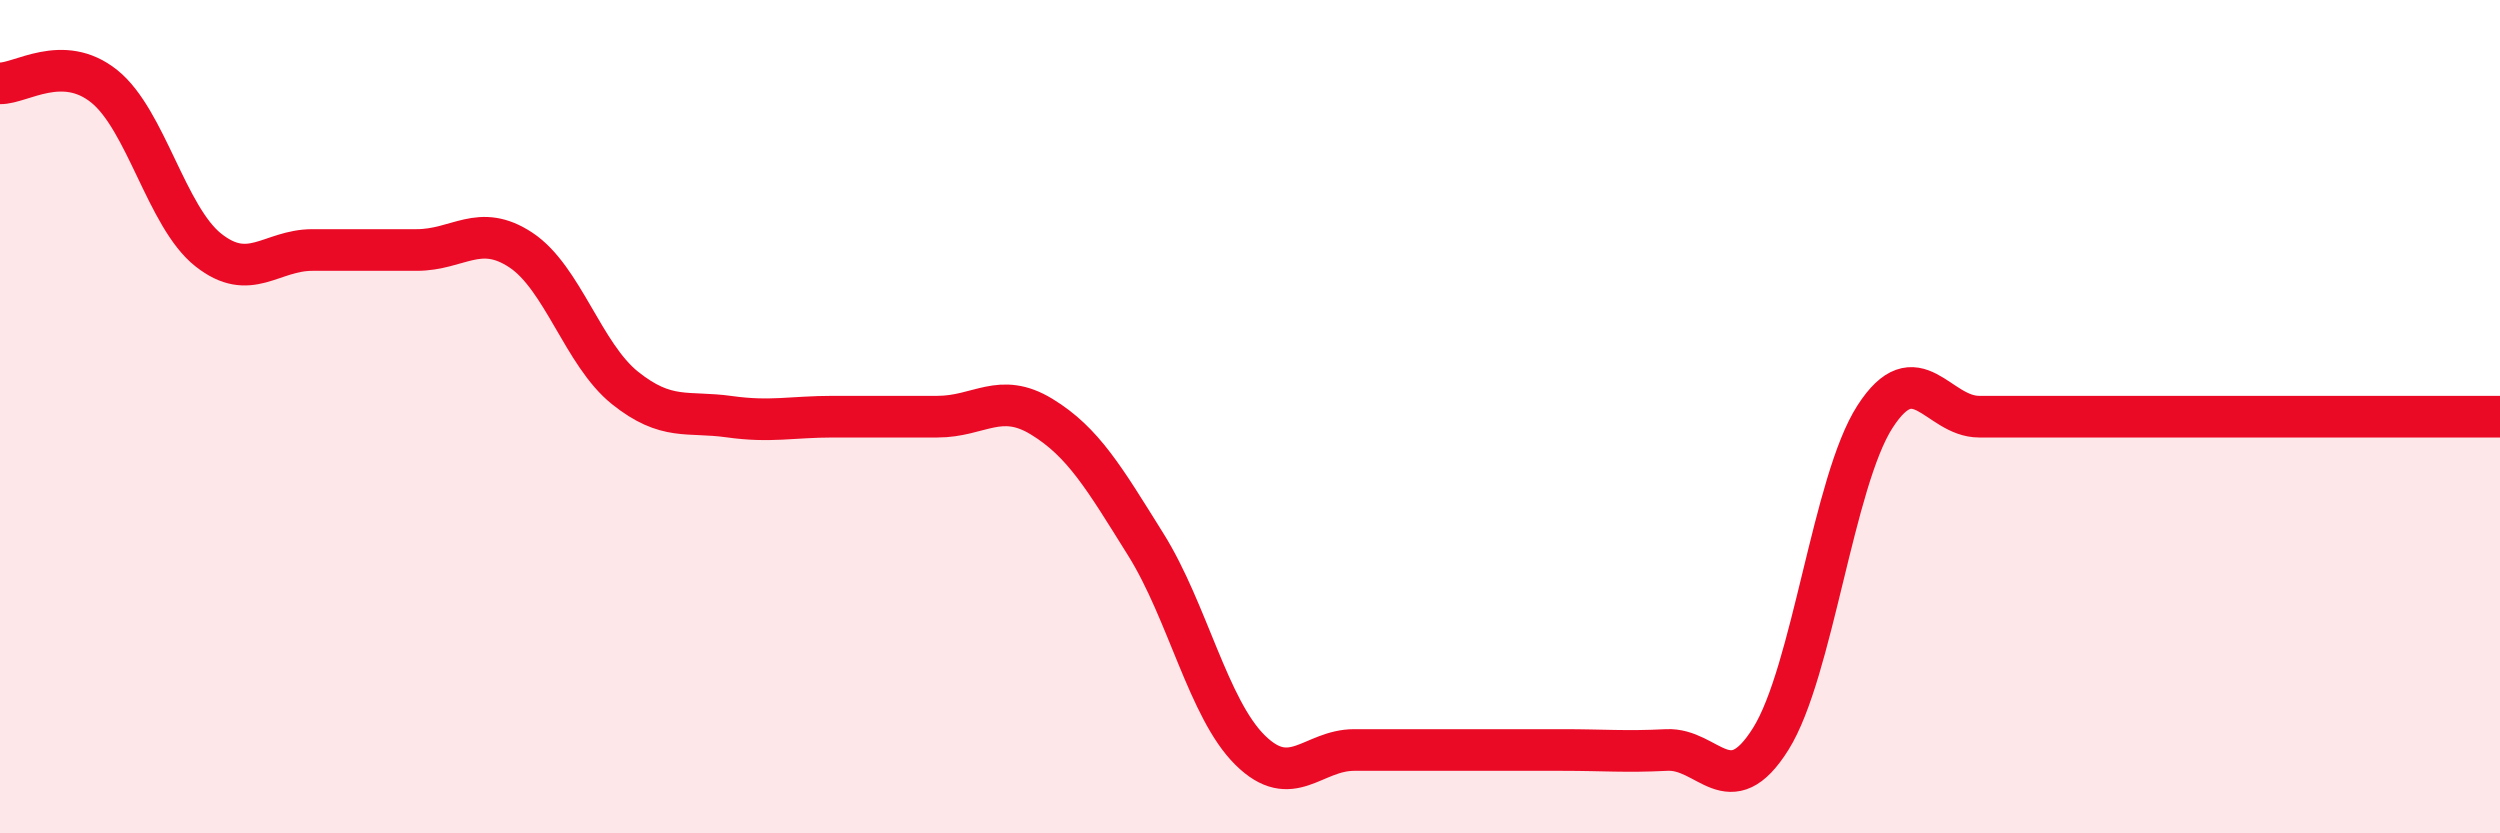
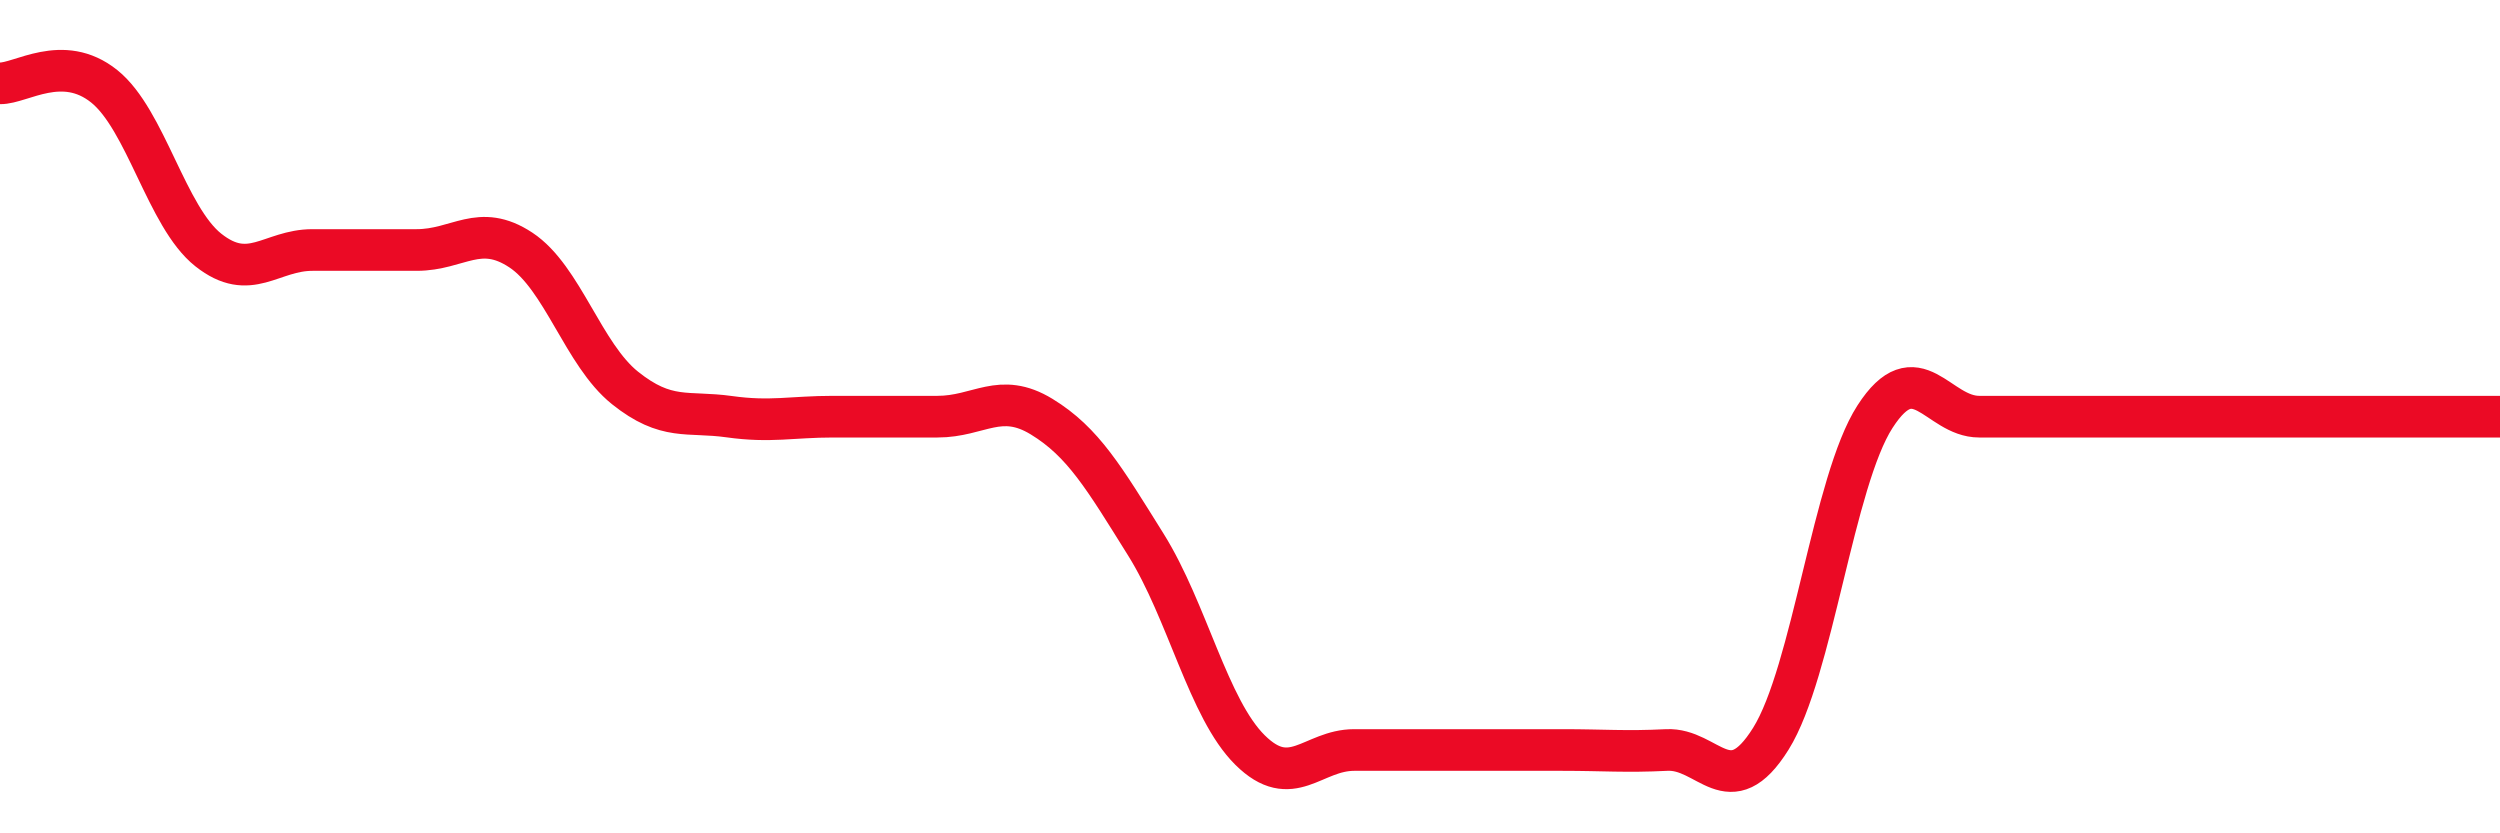
<svg xmlns="http://www.w3.org/2000/svg" width="60" height="20" viewBox="0 0 60 20">
-   <path d="M 0,2 C 0.5,2.01 1.5,1.27 2.5,2.07 C 3.5,2.87 4,5.21 5,6 C 6,6.79 6.5,6 7.5,6 C 8.5,6 9,6 10,6 C 11,6 11.5,5.34 12.5,6 C 13.5,6.66 14,8.51 15,9.31 C 16,10.11 16.5,9.86 17.5,10 C 18.5,10.14 19,10 20,10 C 21,10 21.5,10 22.5,10 C 23.5,10 24,9.39 25,10 C 26,10.61 26.5,11.47 27.5,13.07 C 28.5,14.67 29,17.01 30,18 C 31,18.99 31.5,18 32.5,18 C 33.5,18 34,18 35,18 C 36,18 36.5,18 37.5,18 C 38.5,18 39,18.05 40,18 C 41,17.95 41.5,19.33 42.5,17.73 C 43.5,16.13 44,11.55 45,10 C 46,8.45 46.5,10 47.5,10 C 48.5,10 49,10 50,10 C 51,10 51.5,10 52.5,10 C 53.5,10 54,10 55,10 C 56,10 56.5,10 57.5,10 C 58.5,10 59.5,10 60,10L60 20L0 20Z" fill="#EB0A25" opacity="0.1" stroke-linecap="round" stroke-linejoin="round" />
  <path d="M 0,2 C 0.5,2.01 1.5,1.27 2.5,2.07 C 3.5,2.87 4,5.21 5,6 C 6,6.79 6.5,6 7.5,6 C 8.5,6 9,6 10,6 C 11,6 11.5,5.34 12.5,6 C 13.5,6.66 14,8.51 15,9.31 C 16,10.11 16.5,9.86 17.5,10 C 18.5,10.14 19,10 20,10 C 21,10 21.5,10 22.5,10 C 23.5,10 24,9.39 25,10 C 26,10.61 26.5,11.47 27.5,13.07 C 28.5,14.67 29,17.01 30,18 C 31,18.99 31.5,18 32.5,18 C 33.5,18 34,18 35,18 C 36,18 36.5,18 37.5,18 C 38.5,18 39,18.05 40,18 C 41,17.95 41.5,19.33 42.5,17.73 C 43.5,16.13 44,11.55 45,10 C 46,8.45 46.5,10 47.5,10 C 48.5,10 49,10 50,10 C 51,10 51.5,10 52.5,10 C 53.5,10 54,10 55,10 C 56,10 56.5,10 57.5,10 C 58.5,10 59.5,10 60,10" stroke="#EB0A25" stroke-width="1" fill="none" stroke-linecap="round" stroke-linejoin="round" />
</svg>